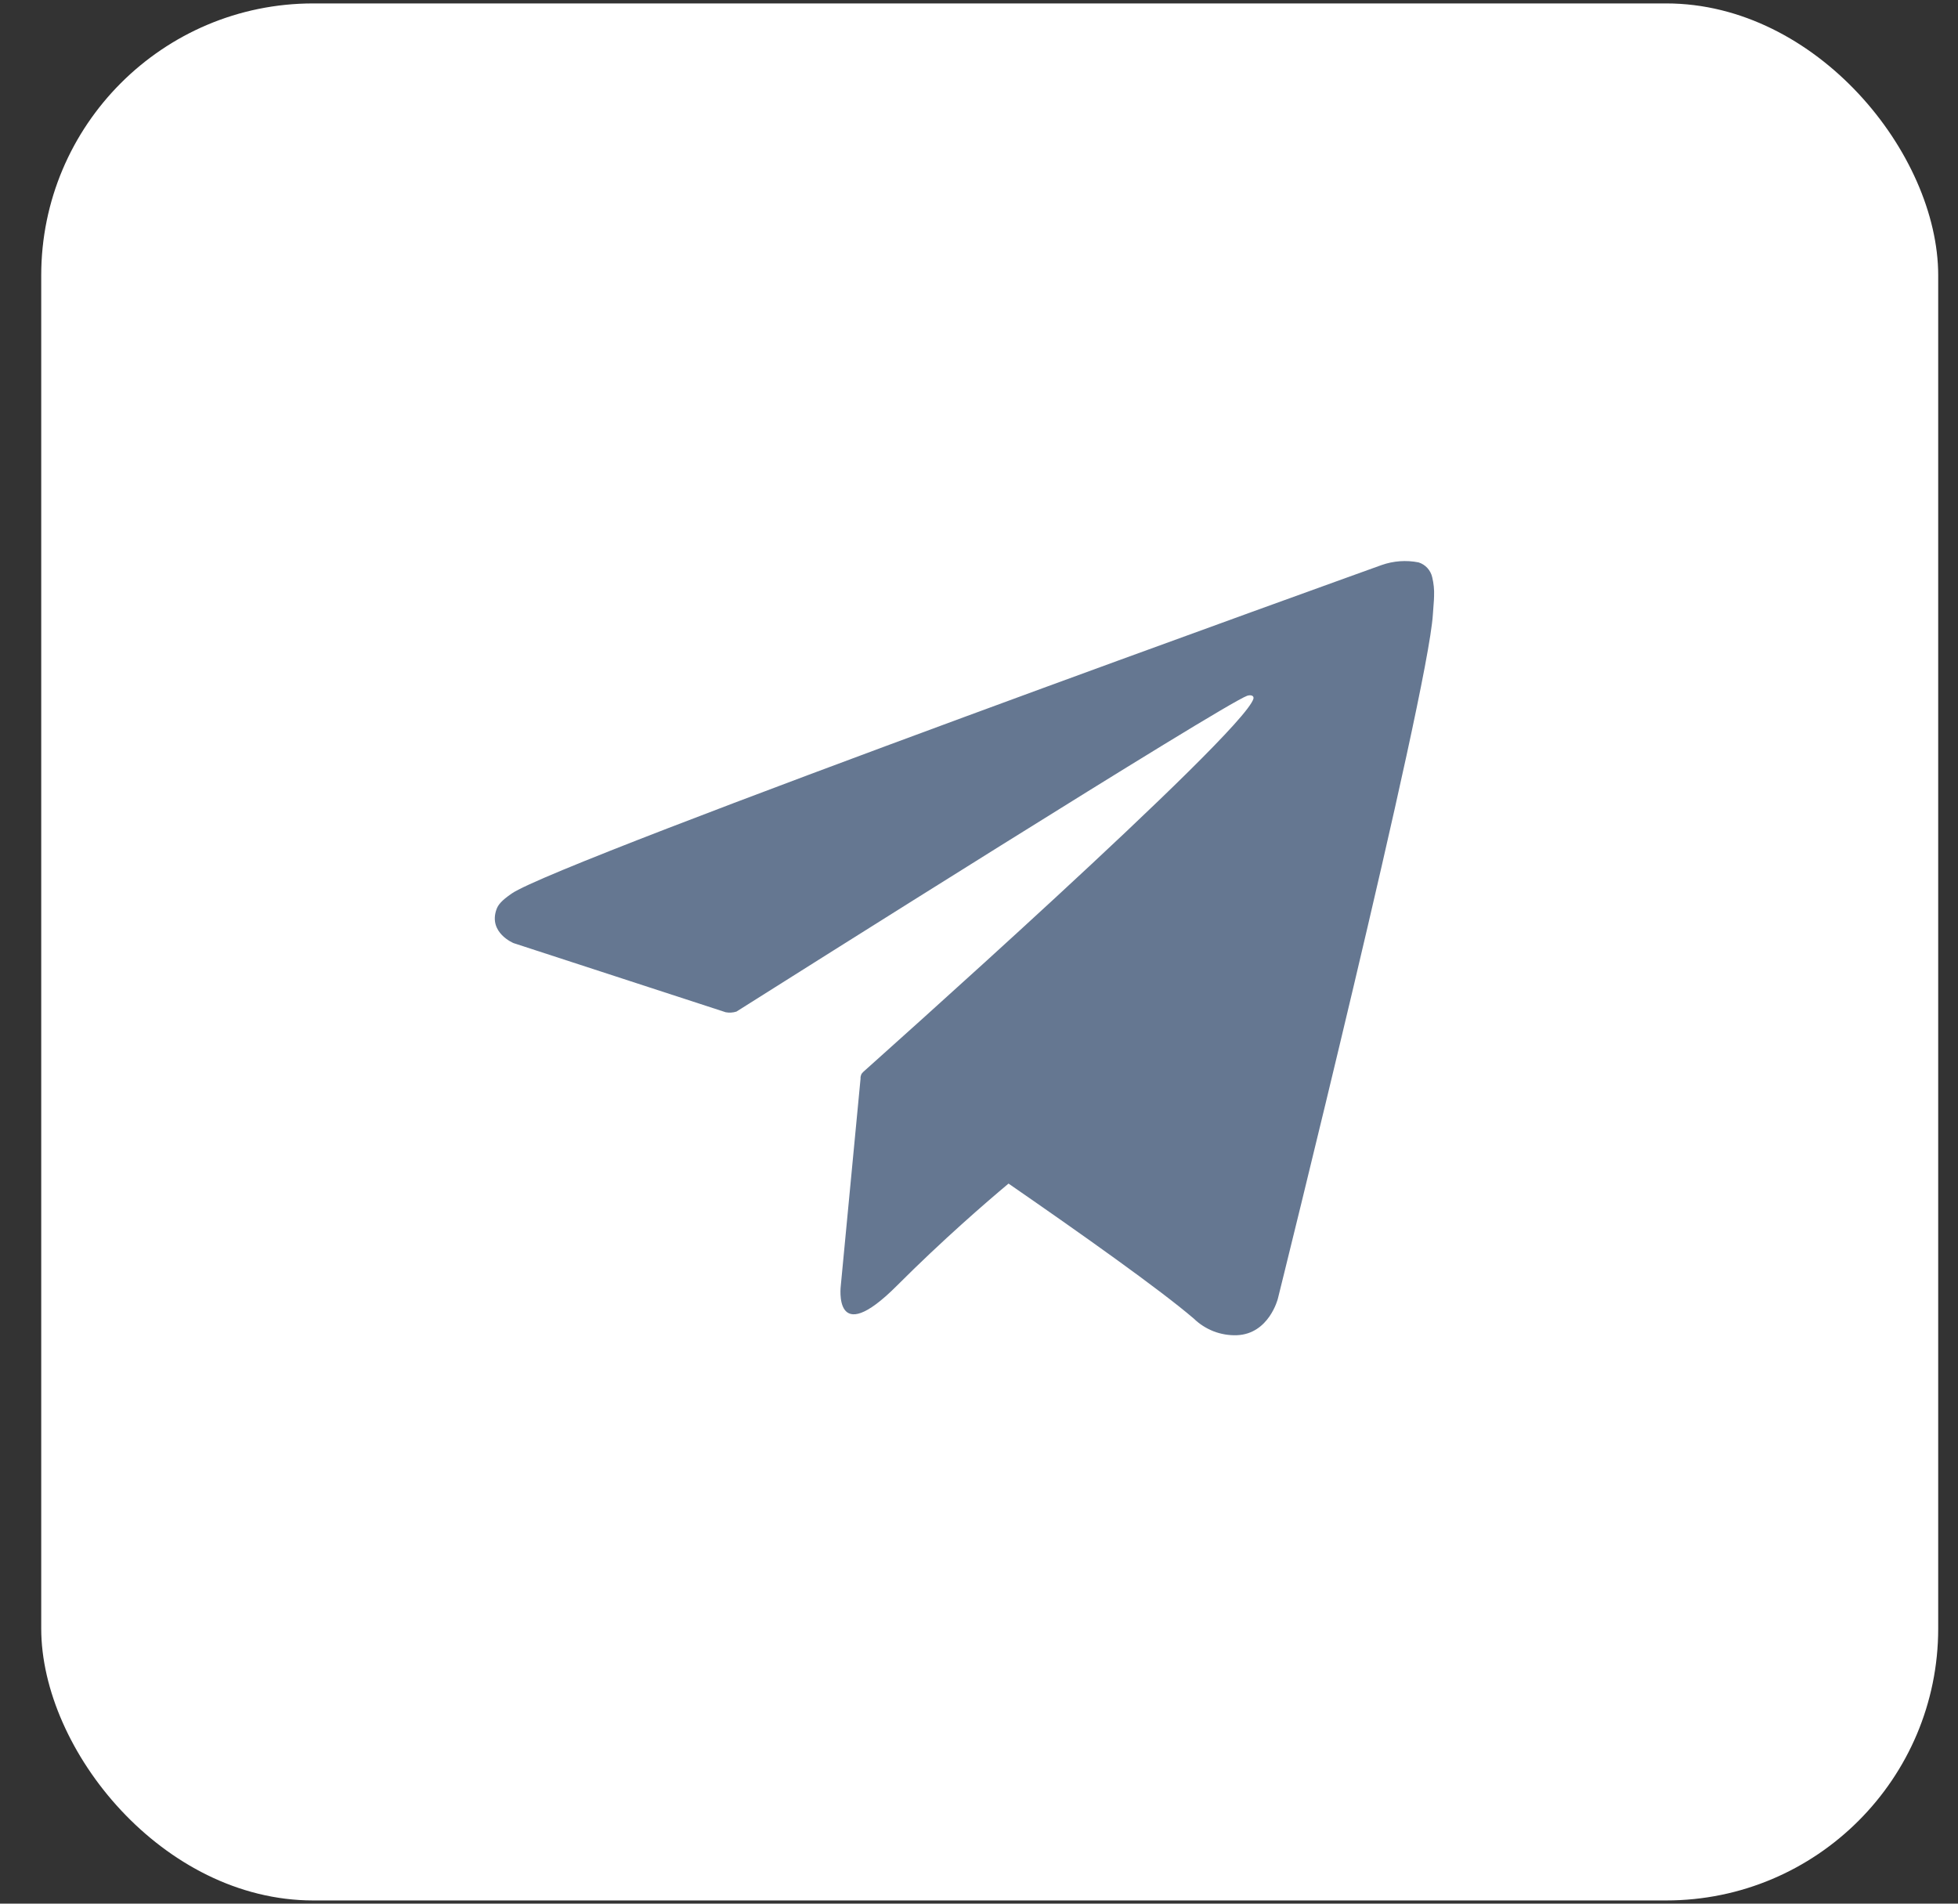
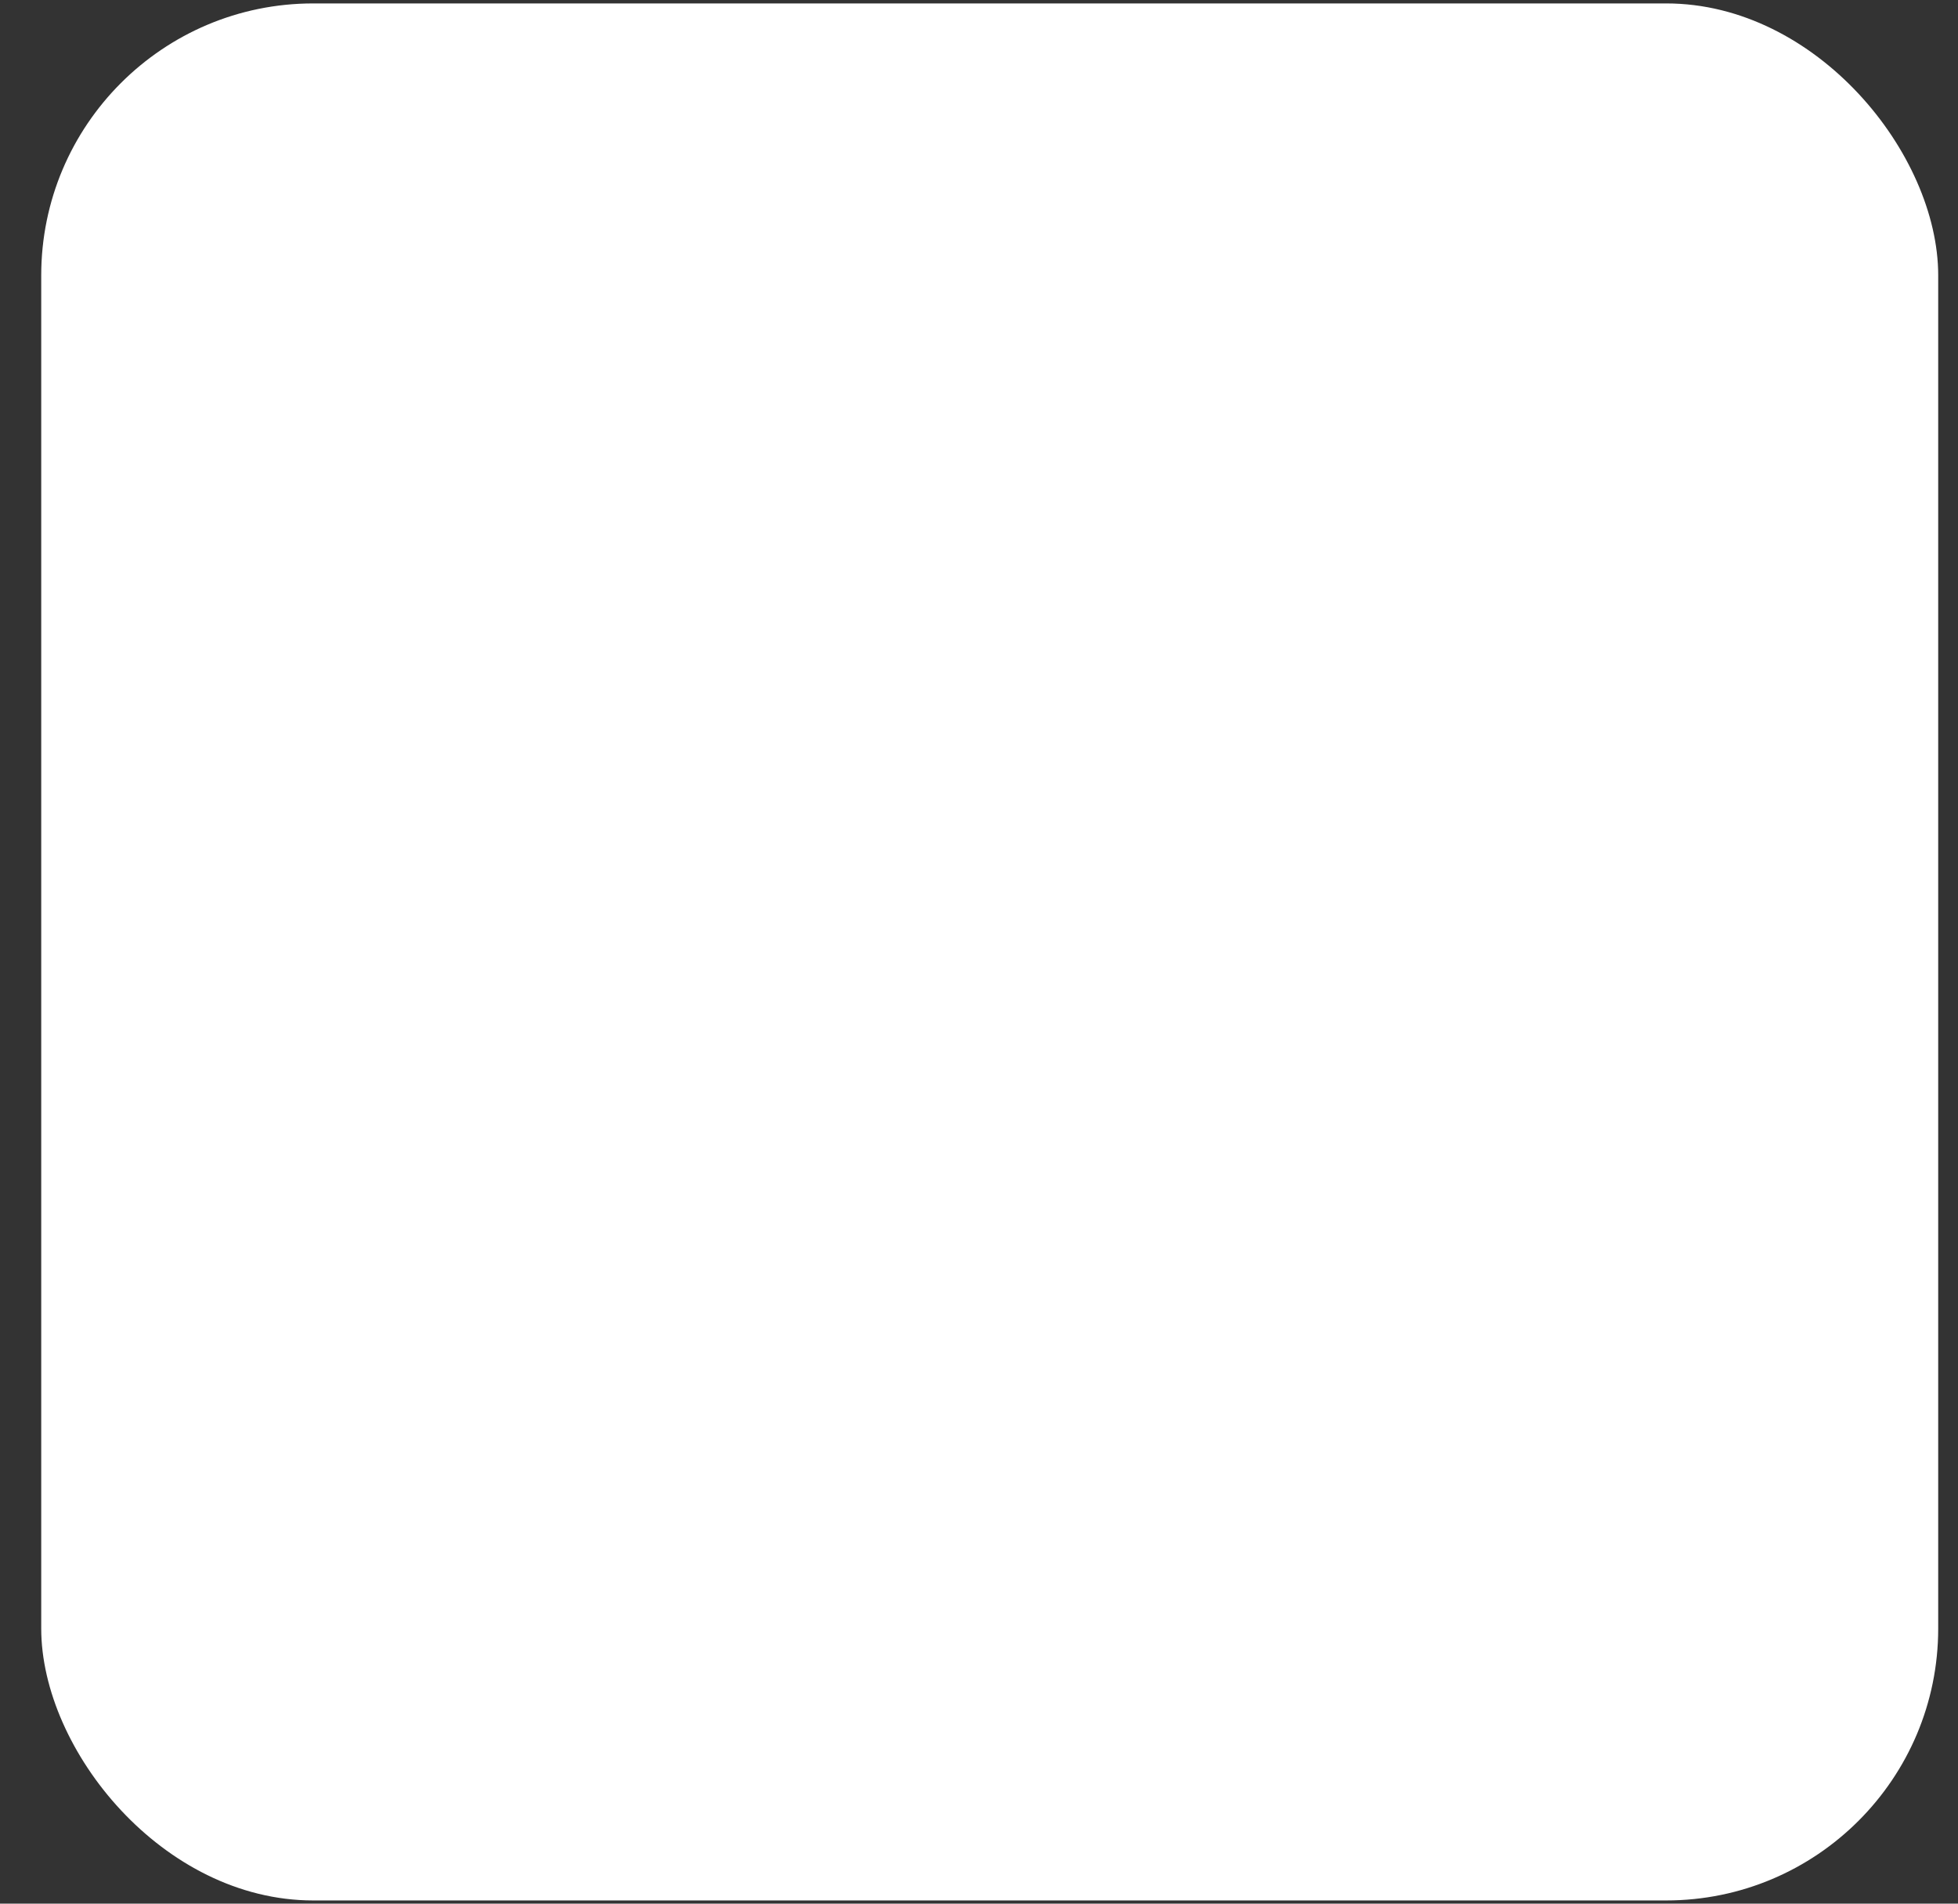
<svg xmlns="http://www.w3.org/2000/svg" width="36" height="35" viewBox="0 0 36 35" fill="none">
  <rect x="0" y="0" width="36" height="35" fill="#333333" stroke="none" />
  <rect x="0.758" y="0.063" width="34.878" height="34.878" rx="5" fill="white" />
-   <path d="M26.333 10.614C26.319 10.55 26.288 10.491 26.244 10.443C26.2 10.395 26.144 10.359 26.082 10.34C25.855 10.295 25.621 10.312 25.402 10.389C25.402 10.389 10.271 15.827 9.407 16.429C9.22 16.559 9.158 16.634 9.127 16.723C8.978 17.151 9.443 17.34 9.443 17.34L13.343 18.611C13.409 18.623 13.476 18.619 13.54 18.599C14.428 18.039 22.466 12.963 22.931 12.792C23.004 12.77 23.058 12.792 23.046 12.846C22.856 13.497 15.914 19.666 15.876 19.704C15.857 19.72 15.842 19.739 15.833 19.761C15.824 19.784 15.82 19.808 15.822 19.832L15.459 23.637C15.459 23.637 15.307 24.824 16.492 23.637C17.332 22.796 18.139 22.099 18.543 21.761C19.884 22.687 21.327 23.71 21.95 24.244C22.054 24.345 22.178 24.424 22.313 24.477C22.449 24.529 22.594 24.554 22.74 24.549C23.333 24.526 23.495 23.877 23.495 23.877C23.495 23.877 26.252 12.784 26.345 11.297C26.353 11.151 26.366 11.058 26.367 10.958C26.372 10.842 26.36 10.726 26.333 10.614Z" fill="#657791" />
</svg>